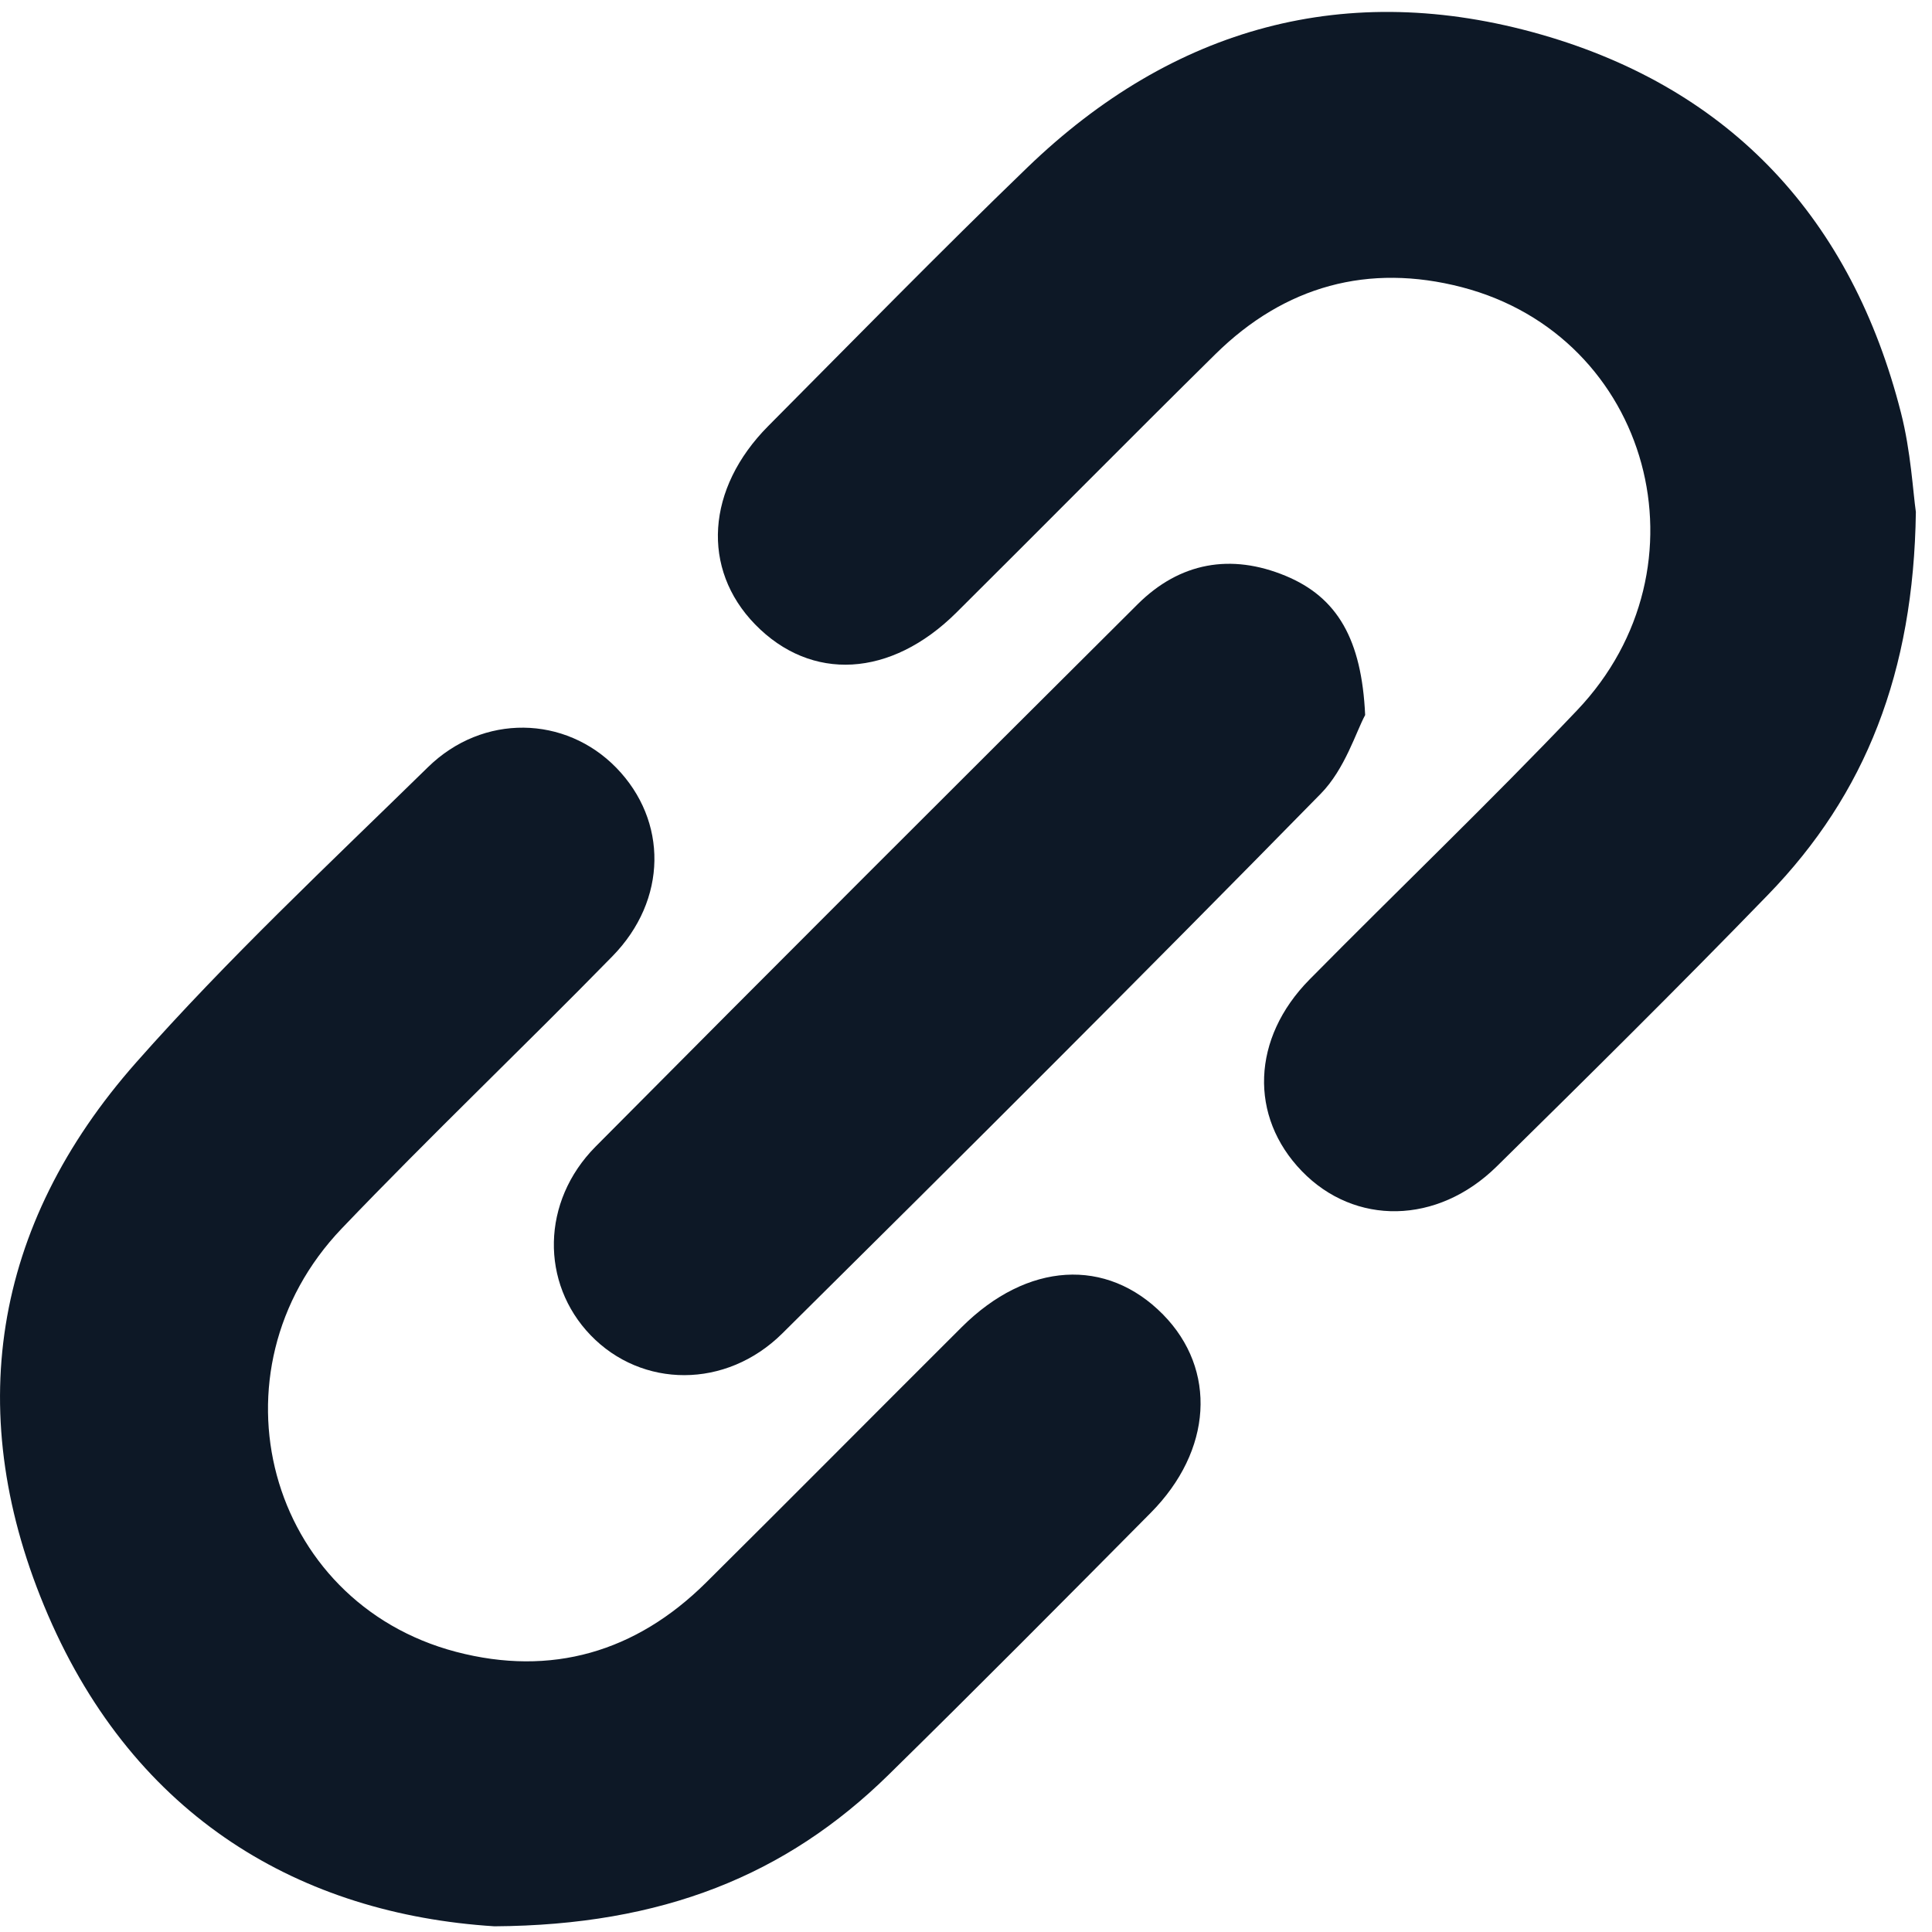
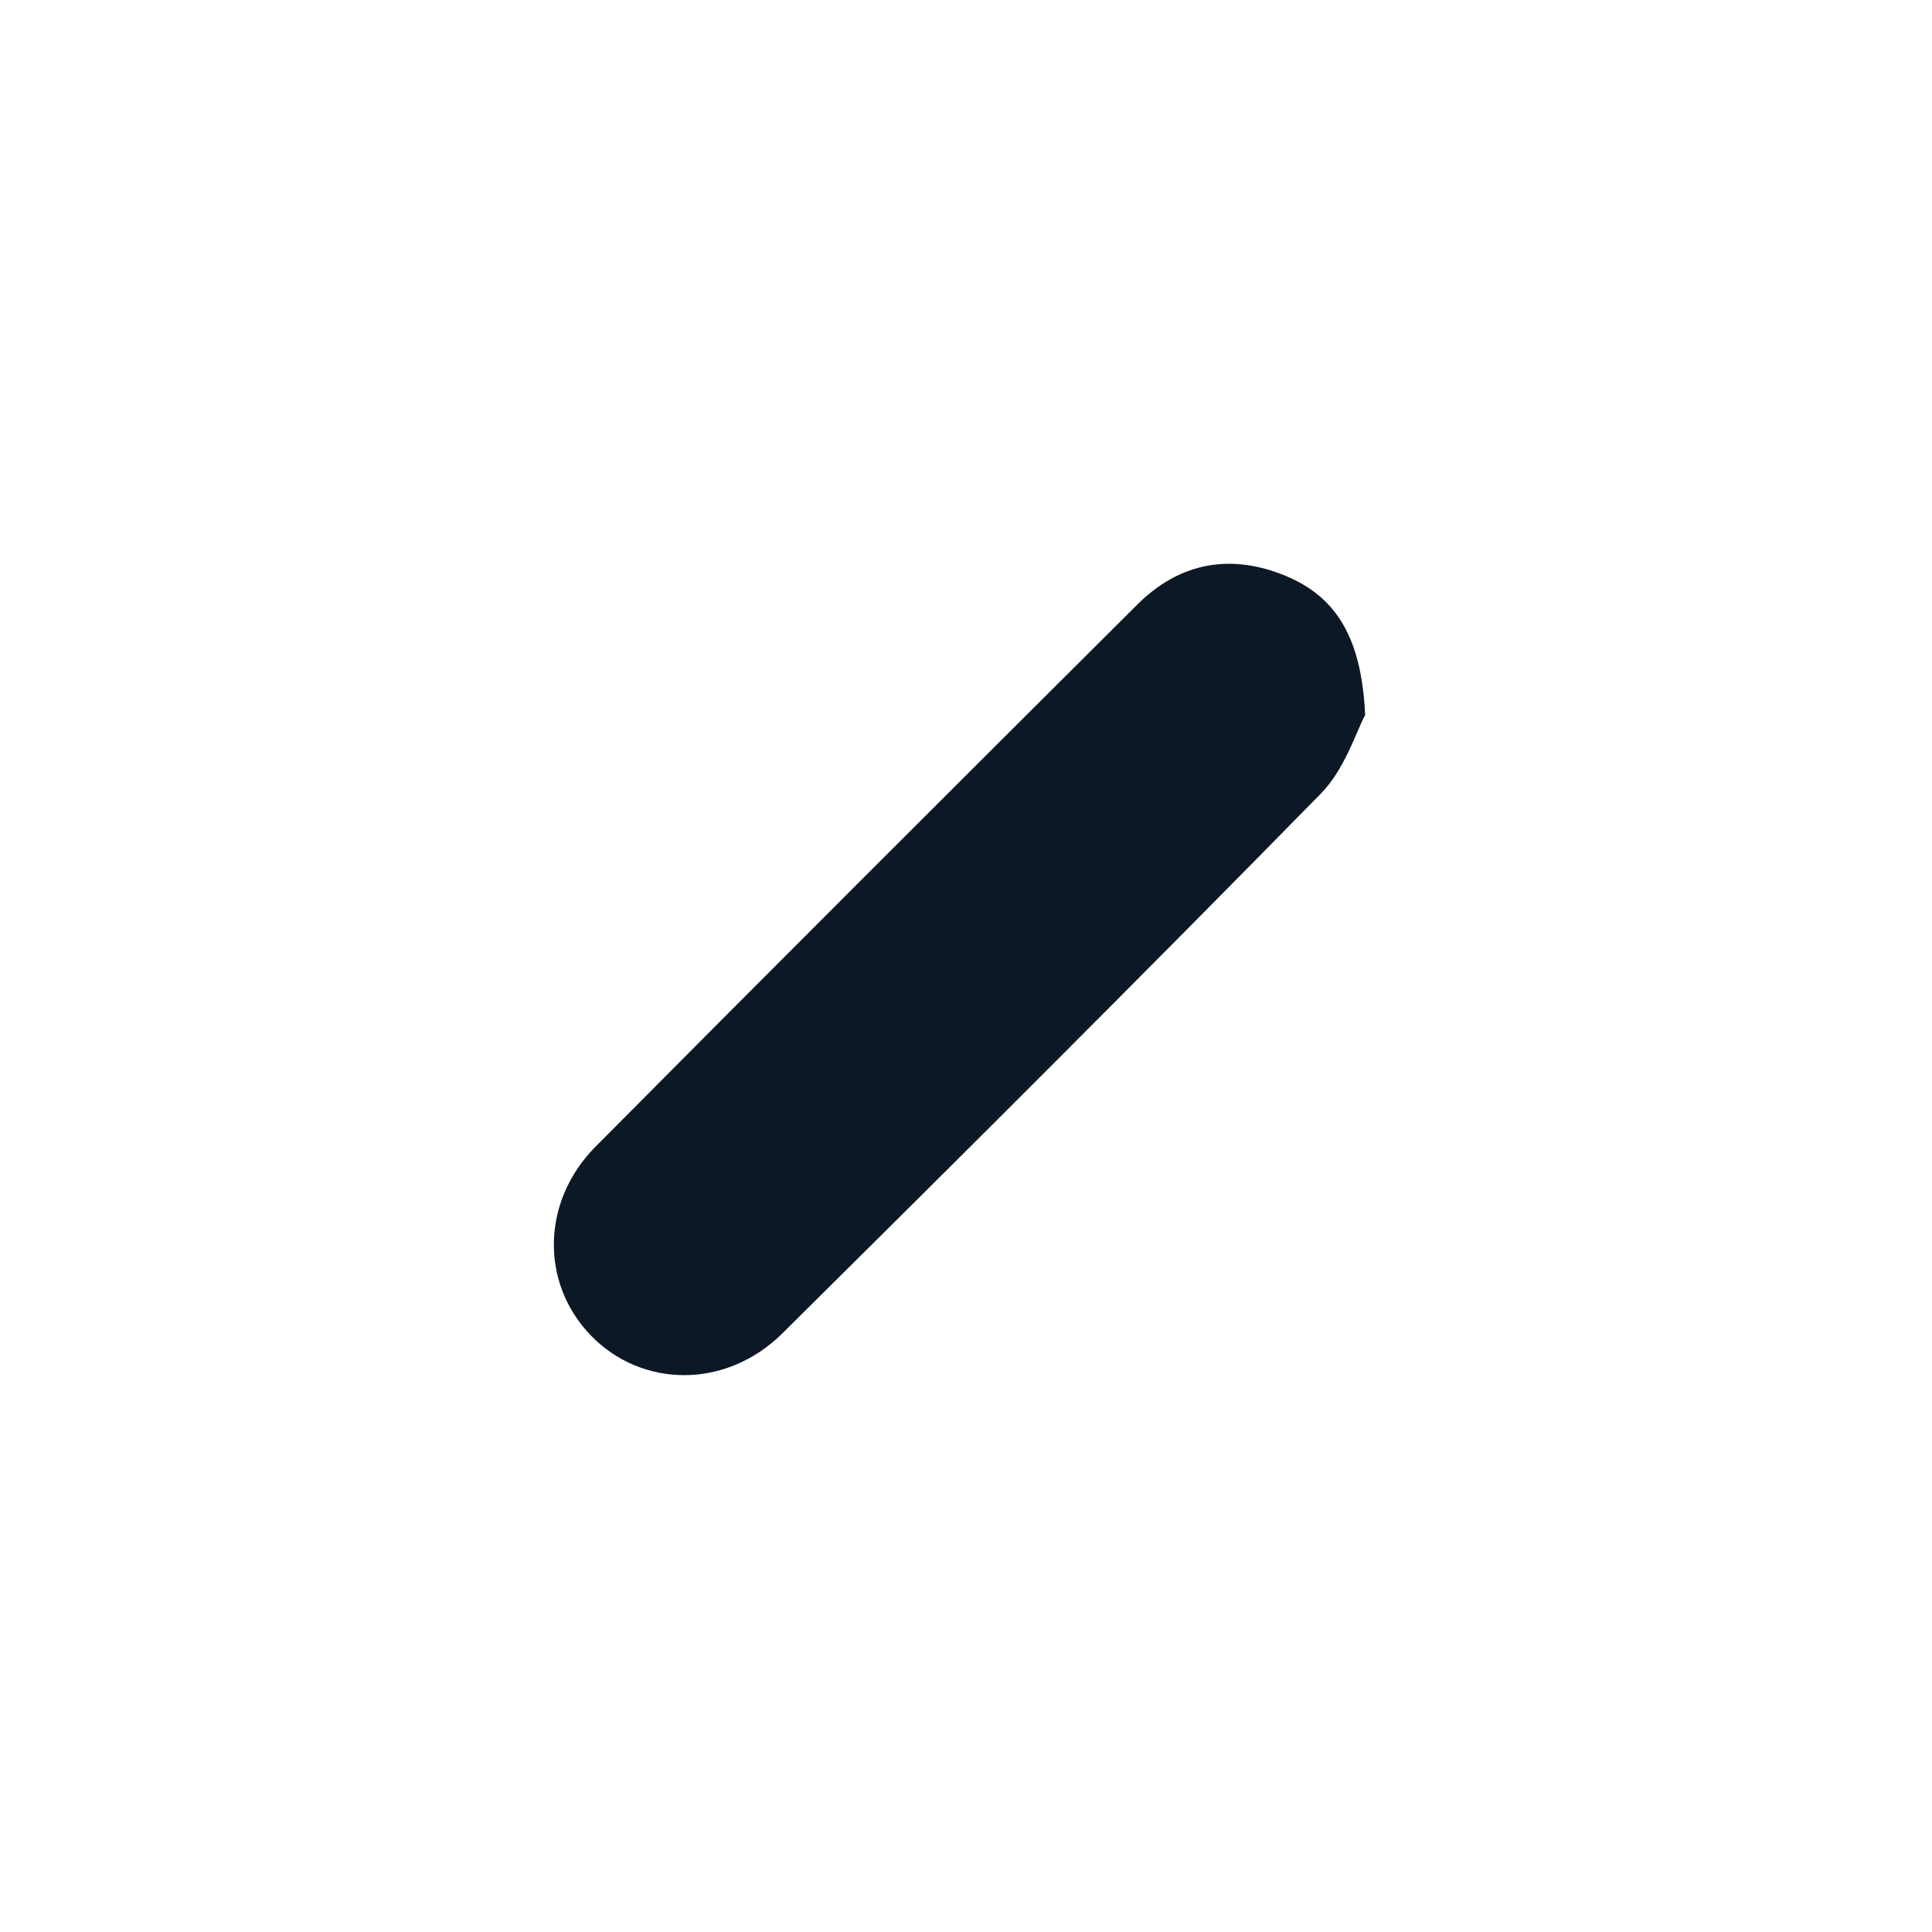
<svg xmlns="http://www.w3.org/2000/svg" width="20px" height="20px" viewBox="0 0 20 20" version="1.1">
  <title>Icono-Link</title>
  <g id="v04" stroke="none" stroke-width="1" fill="none" fill-rule="evenodd">
    <g id="Post-Impulsoteca" transform="translate(-795, -10189)" fill="#0D1826">
      <g id="Group-20" transform="translate(616, 10186)">
        <g id="Icono-Link" transform="translate(179, 3)">
-           <path d="M5.118,19.941 C3.116,19.814 1.403,18.819 0.497,16.719 C-0.394,14.653 -0.085,12.689 1.41,10.998 C2.357,9.926 3.406,8.944 4.43,7.942 C5,7.384 5.853,7.407 6.38,7.948 C6.914,8.497 6.911,9.315 6.34,9.899 C5.414,10.846 4.453,11.76 3.538,12.717 C2.121,14.2 2.767,16.587 4.722,17.1 C5.707,17.358 6.583,17.103 7.309,16.383 C8.195,15.504 9.073,14.618 9.957,13.737 C10.634,13.063 11.455,13.014 12.04,13.608 C12.6,14.178 12.552,15.016 11.911,15.662 C11.011,16.57 10.111,17.477 9.198,18.373 C8.137,19.414 6.855,19.93 5.118,19.941" id="Fill-1" />
-           <path d="M19.833,5.3 C19.81,6.959 19.313,8.221 18.303,9.262 C17.381,10.213 16.439,11.145 15.495,12.074 C14.88,12.68 14.024,12.69 13.476,12.123 C12.93,11.558 12.956,10.748 13.556,10.14 C14.476,9.208 15.423,8.303 16.325,7.354 C17.738,5.87 17.086,3.481 15.133,2.973 C14.167,2.722 13.299,2.959 12.582,3.666 C11.683,4.553 10.796,5.452 9.9,6.342 C9.222,7.015 8.398,7.06 7.817,6.464 C7.258,5.89 7.31,5.057 7.953,4.41 C8.843,3.515 9.726,2.611 10.635,1.734 C12.143,0.279 13.942,-0.218 15.952,0.357 C17.929,0.923 19.171,2.276 19.679,4.274 C19.781,4.673 19.803,5.092 19.833,5.3" id="Fill-3" />
          <path d="M14.132,7.402 C14.039,7.573 13.923,7.961 13.673,8.216 C11.831,10.094 9.968,11.952 8.099,13.803 C7.515,14.382 6.643,14.371 6.114,13.822 C5.595,13.283 5.602,12.438 6.165,11.87 C8.029,9.992 9.902,8.122 11.777,6.255 C12.213,5.821 12.743,5.727 13.308,5.961 C13.846,6.184 14.096,6.62 14.132,7.402" id="Fill-6" />
        </g>
      </g>
    </g>
  </g>
</svg>